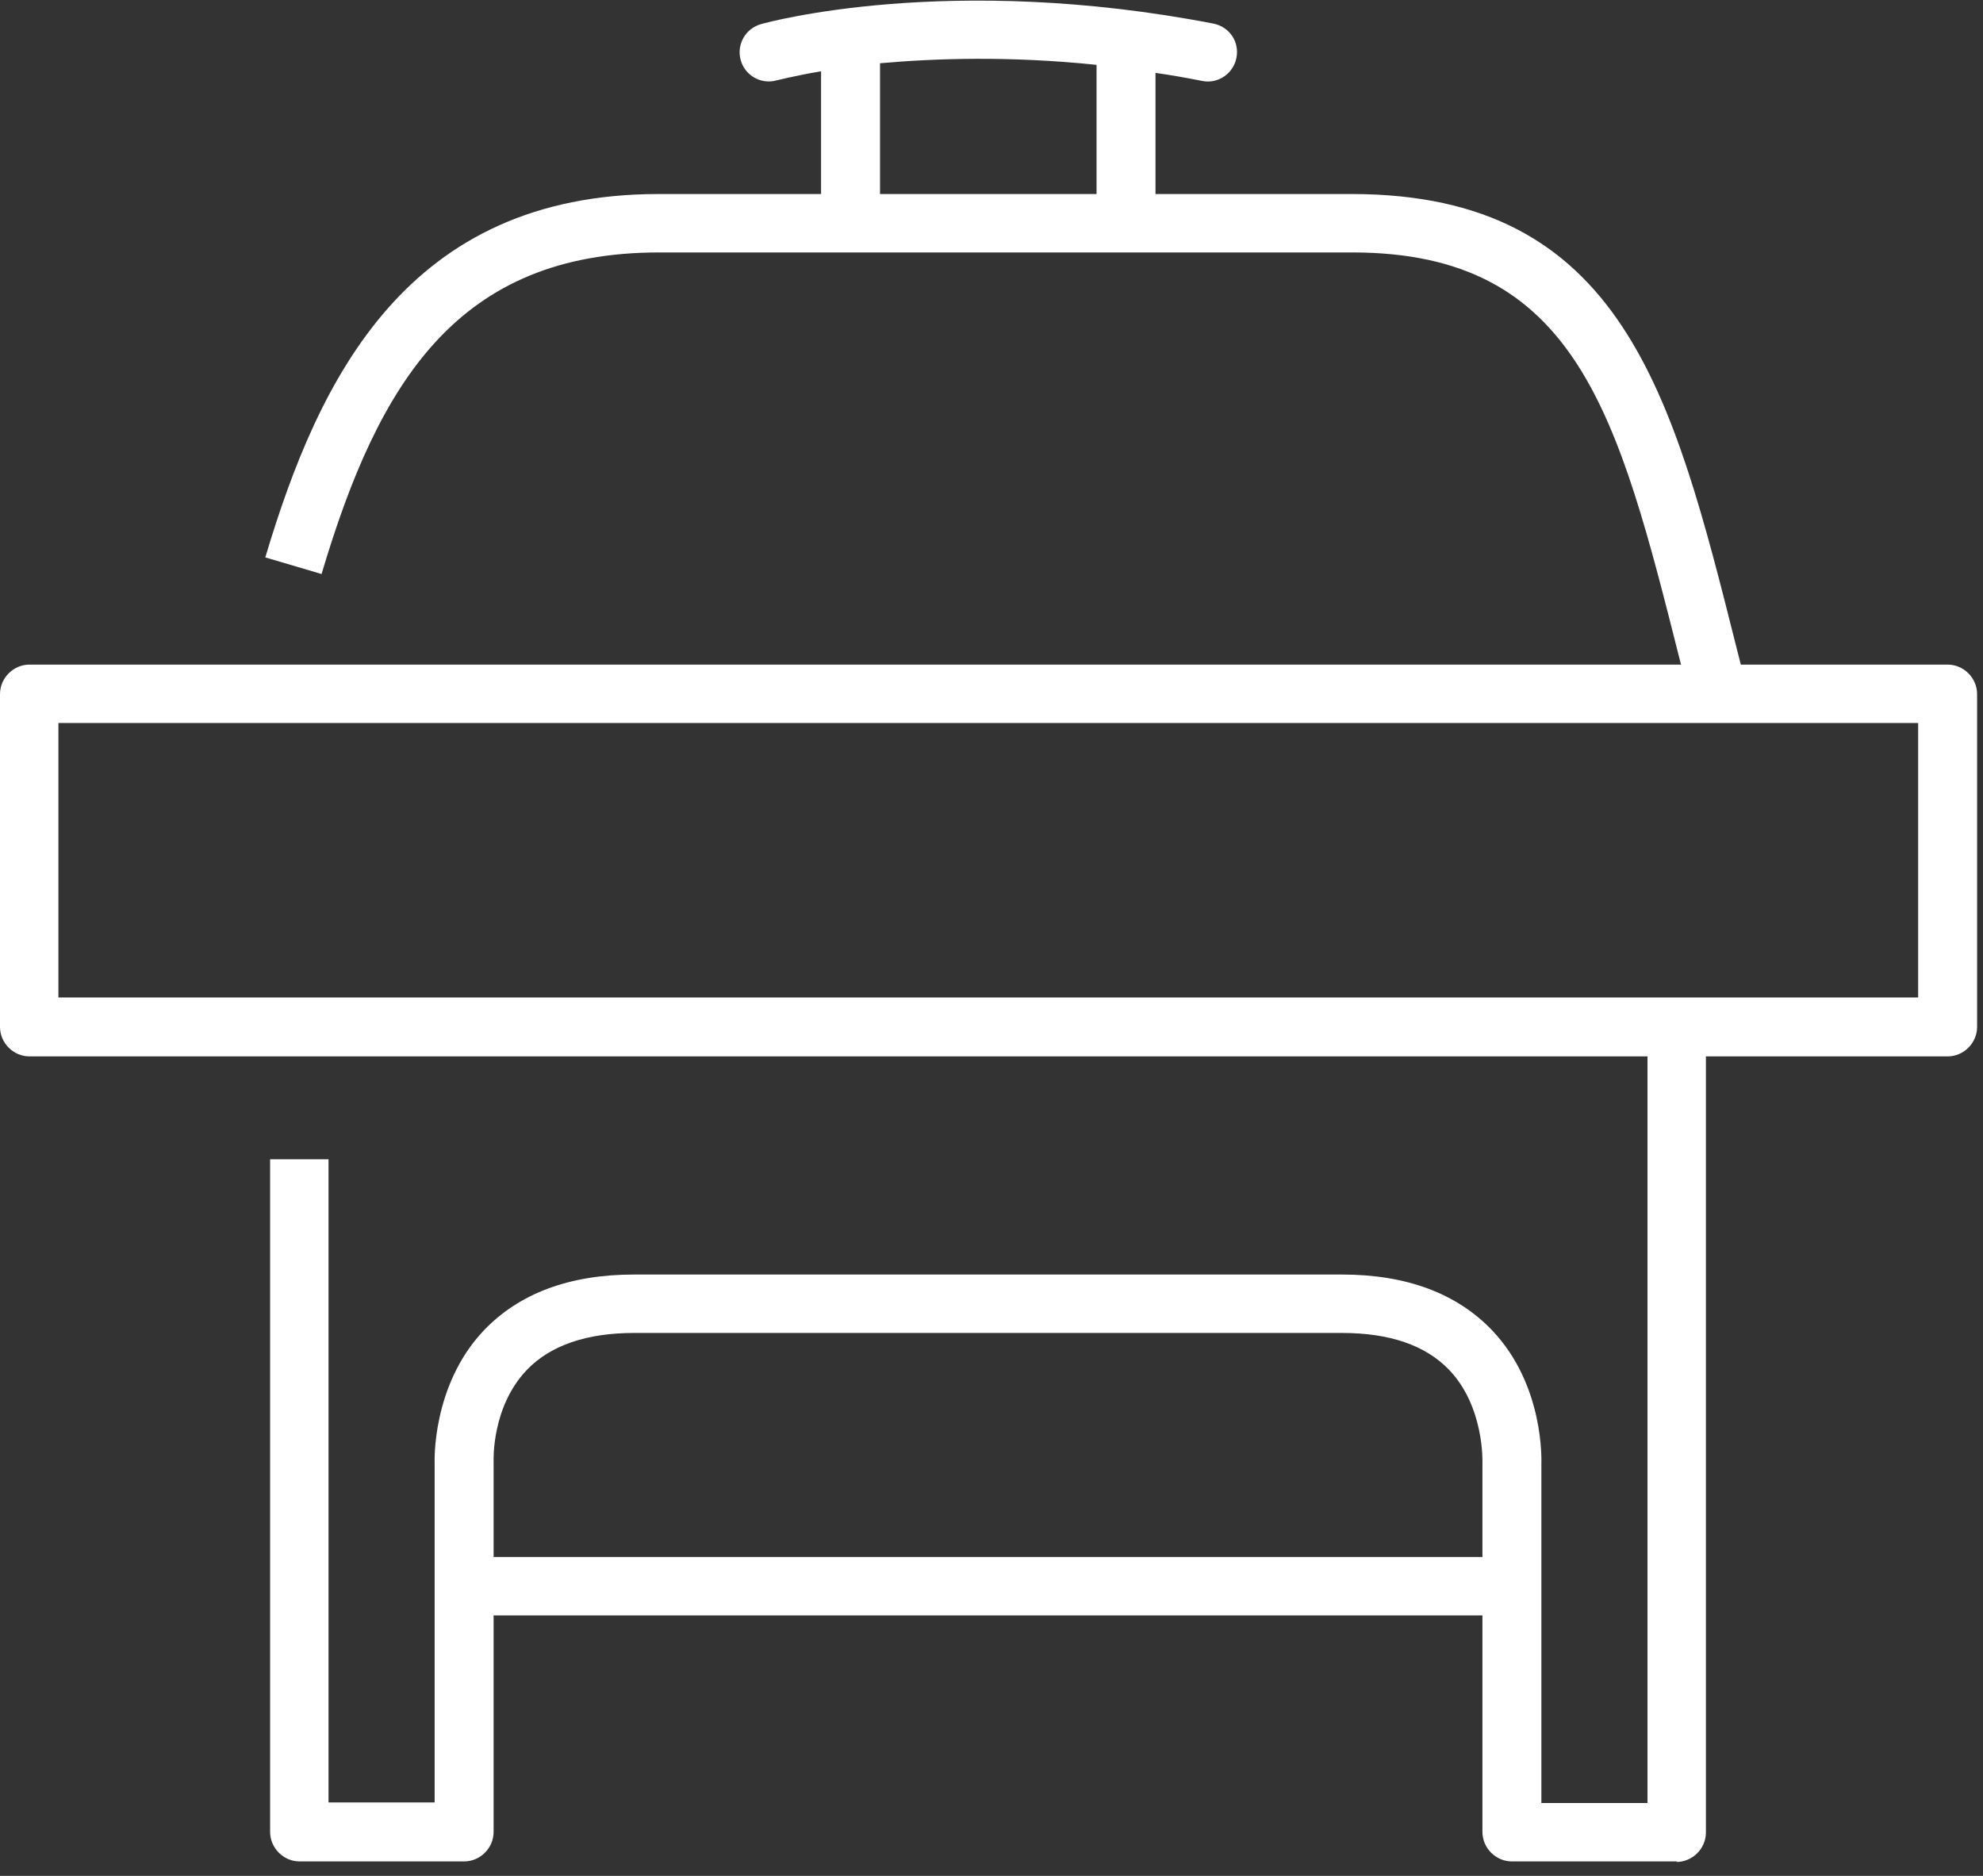
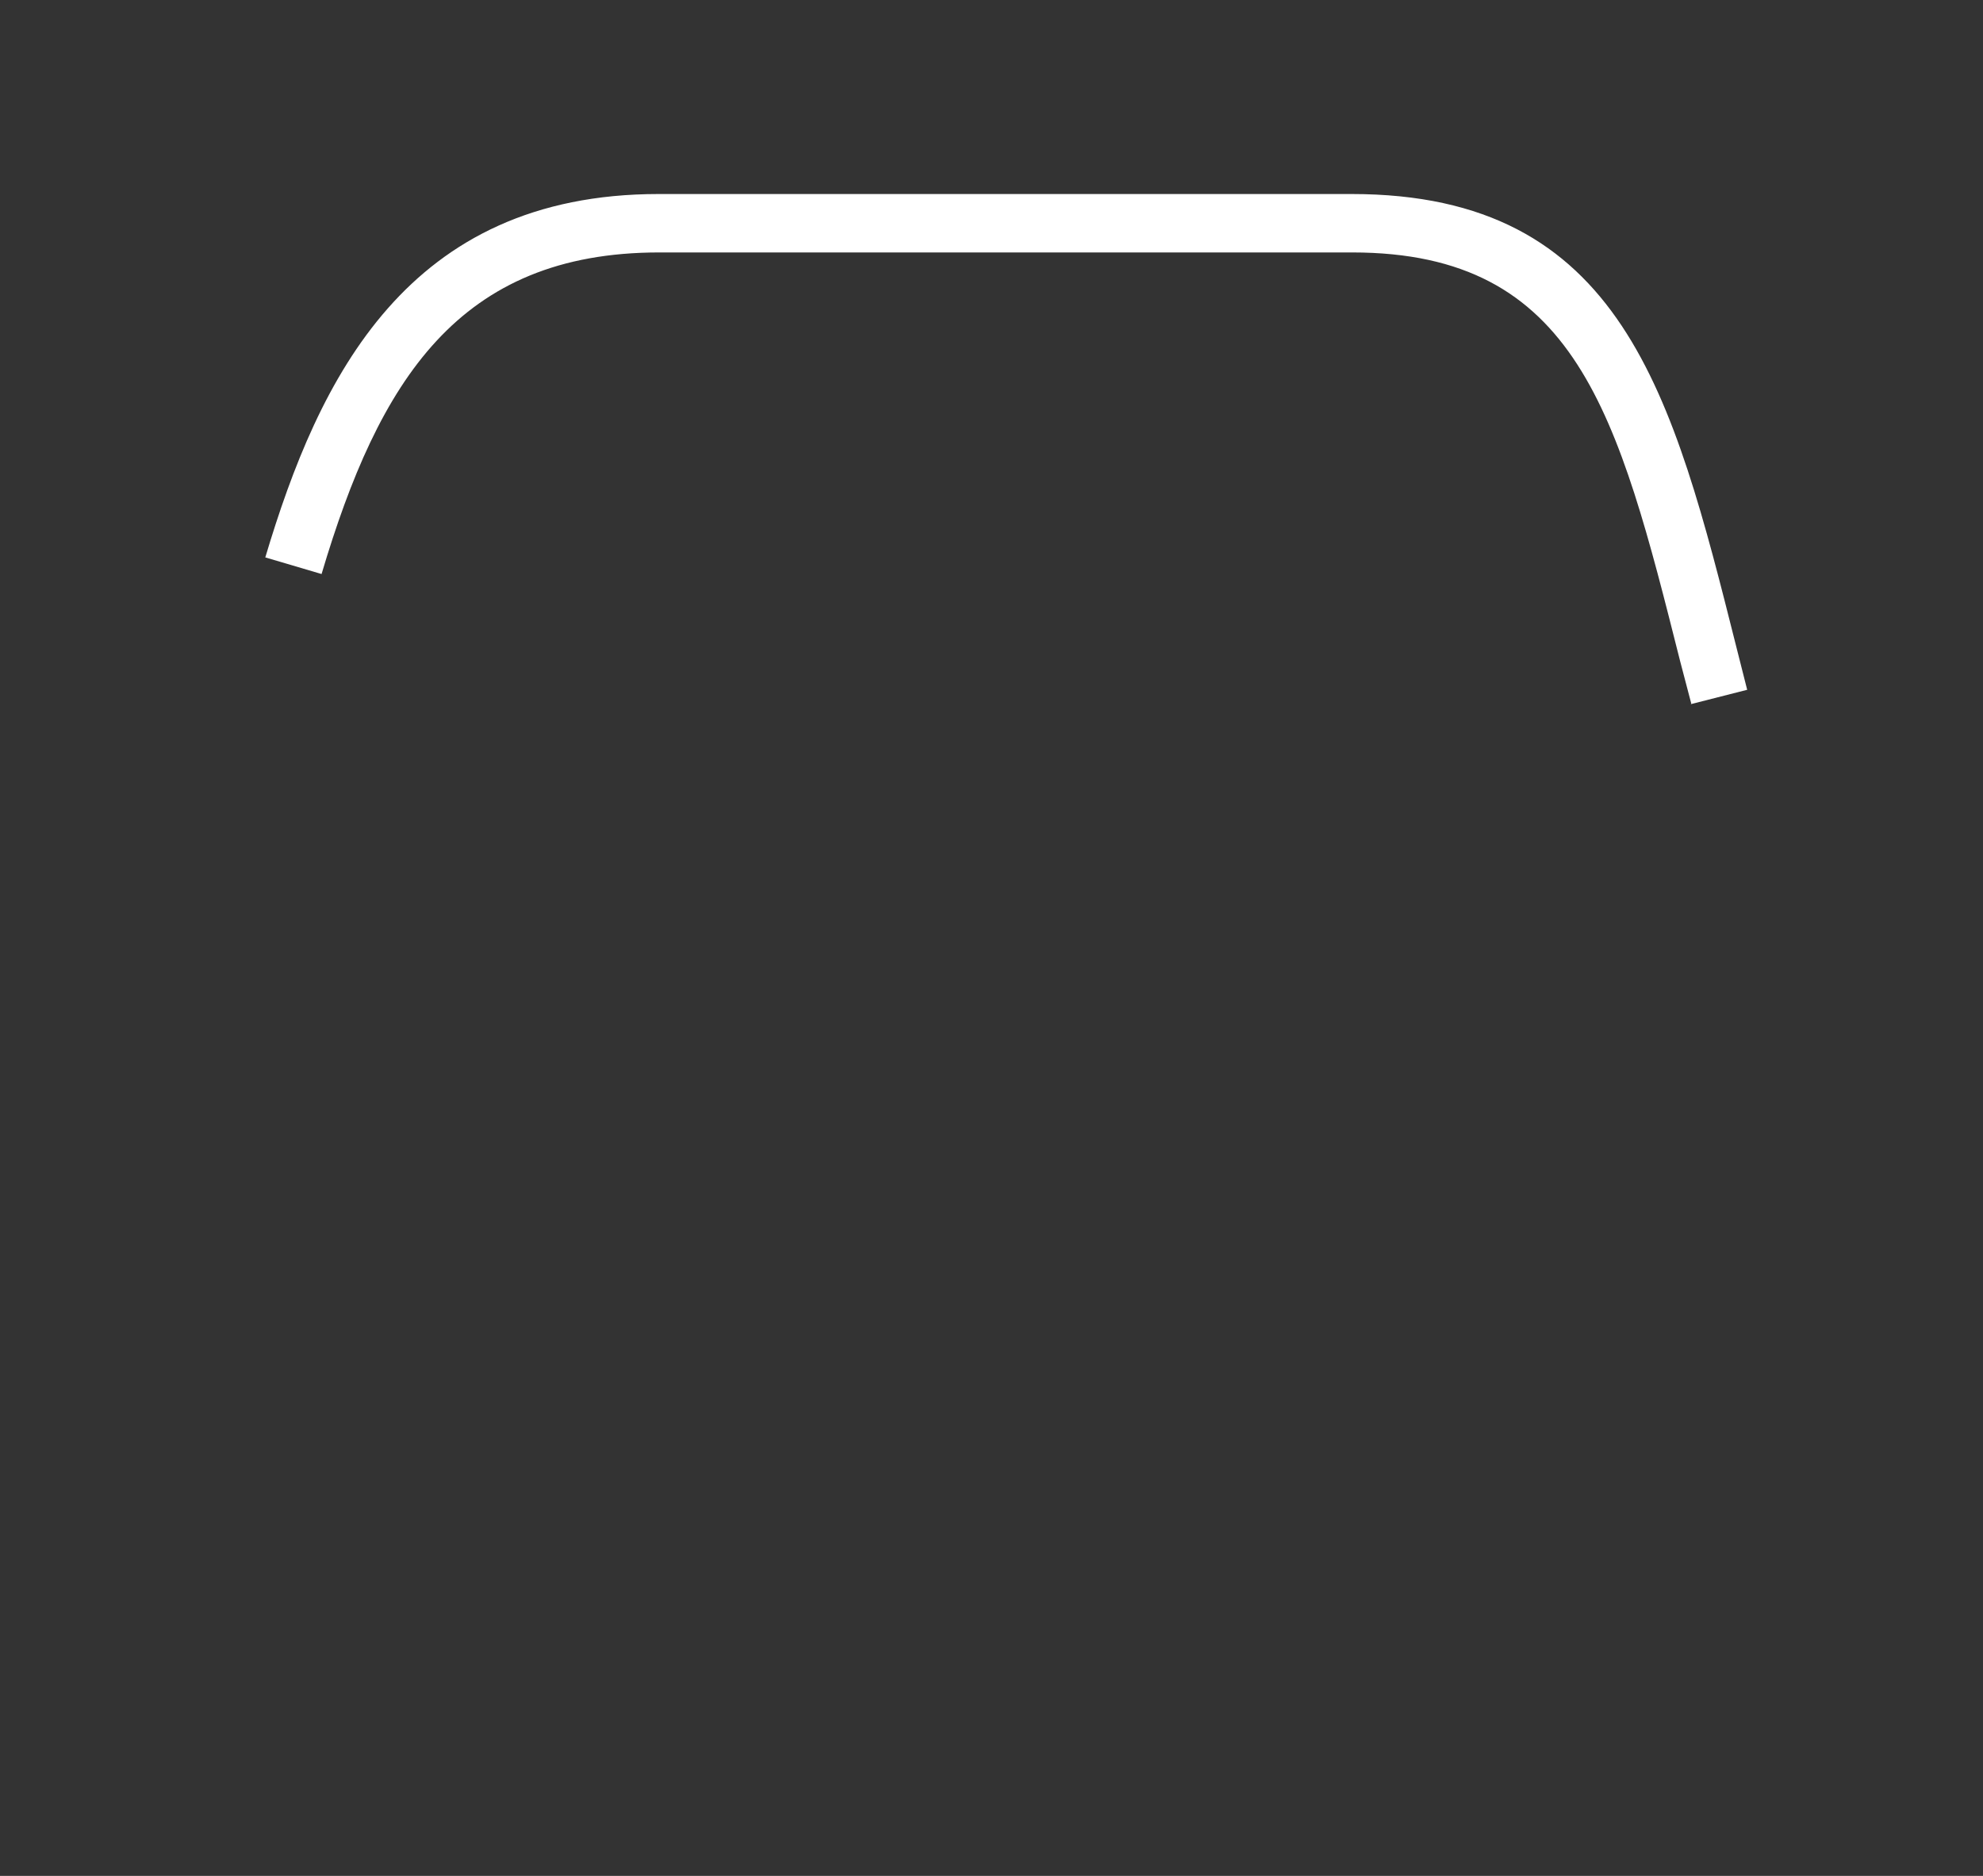
<svg xmlns="http://www.w3.org/2000/svg" width="37" height="35" viewBox="0 0 37 35" fill="none">
  <rect x="0" y="0" width="37" height="35" fill="#333333" stroke="none" />
  <path d="M31.56 13.14L31.35 12.34C30.19 7.74 29.43 4.71 25.23 4.71H12.3C8.55 4.71 7.07 7.11 6 10.71L4.95 10.4C5.95 7.05 7.6 3.62 12.29 3.62H25.22C30.27 3.62 31.21 7.35 32.4 12.08L32.6 12.87L31.54 13.14H31.56Z" fill="white" />
-   <path d="M21.01 4.69C20.71 4.69 20.46 4.44 20.46 4.14V1.21C18.82 1.04 17.44 1.09 16.42 1.18V4.14C16.42 4.44 16.17 4.69 15.87 4.69C15.57 4.69 15.32 4.44 15.32 4.14V1.33C14.79 1.42 14.5 1.5 14.49 1.5C14.2 1.58 13.9 1.41 13.82 1.12C13.74 0.83 13.91 0.53 14.2 0.45C14.34 0.41 17.72 -0.51 22.64 0.44C22.94 0.5 23.13 0.78 23.07 1.08C23.01 1.38 22.72 1.57 22.43 1.51C22.13 1.45 21.84 1.4 21.56 1.36V4.15C21.56 4.45 21.31 4.7 21.01 4.7V4.69Z" fill="white" />
-   <path d="M28.14 29.05H8.74V30.14H28.14V29.05Z" fill="white" />
-   <path d="M31.29 34.73H28.21C27.91 34.73 27.66 34.48 27.66 34.18V27.29C27.66 27.29 27.7 26.25 27.04 25.56C26.6 25.1 25.93 24.87 25.04 24.87H11.83C10.95 24.87 10.27 25.1 9.83 25.56C9.17 26.25 9.21 27.25 9.21 27.26V34.18C9.21 34.48 8.96 34.73 8.66 34.73H5.59C5.29 34.73 5.04 34.48 5.04 34.18V21.63H6.13V33.63H8.11V27.29C8.11 27.29 8.05 25.85 9.03 24.82C9.69 24.13 10.63 23.78 11.83 23.78H25.04C26.24 23.78 27.18 24.13 27.84 24.82C28.82 25.85 28.76 27.26 28.76 27.32V33.64H30.74V19.25H31.83V34.19C31.83 34.49 31.58 34.74 31.28 34.74L31.29 34.73Z" fill="white" />
-   <path d="M36.34 19.71H0.55C0.25 19.71 0 19.46 0 19.16V12.95C0 12.65 0.25 12.4 0.55 12.4H36.34C36.64 12.4 36.89 12.65 36.89 12.95V19.16C36.89 19.46 36.64 19.71 36.34 19.71ZM1.09 18.61H35.79V13.49H1.09V18.61Z" fill="white" />
</svg>